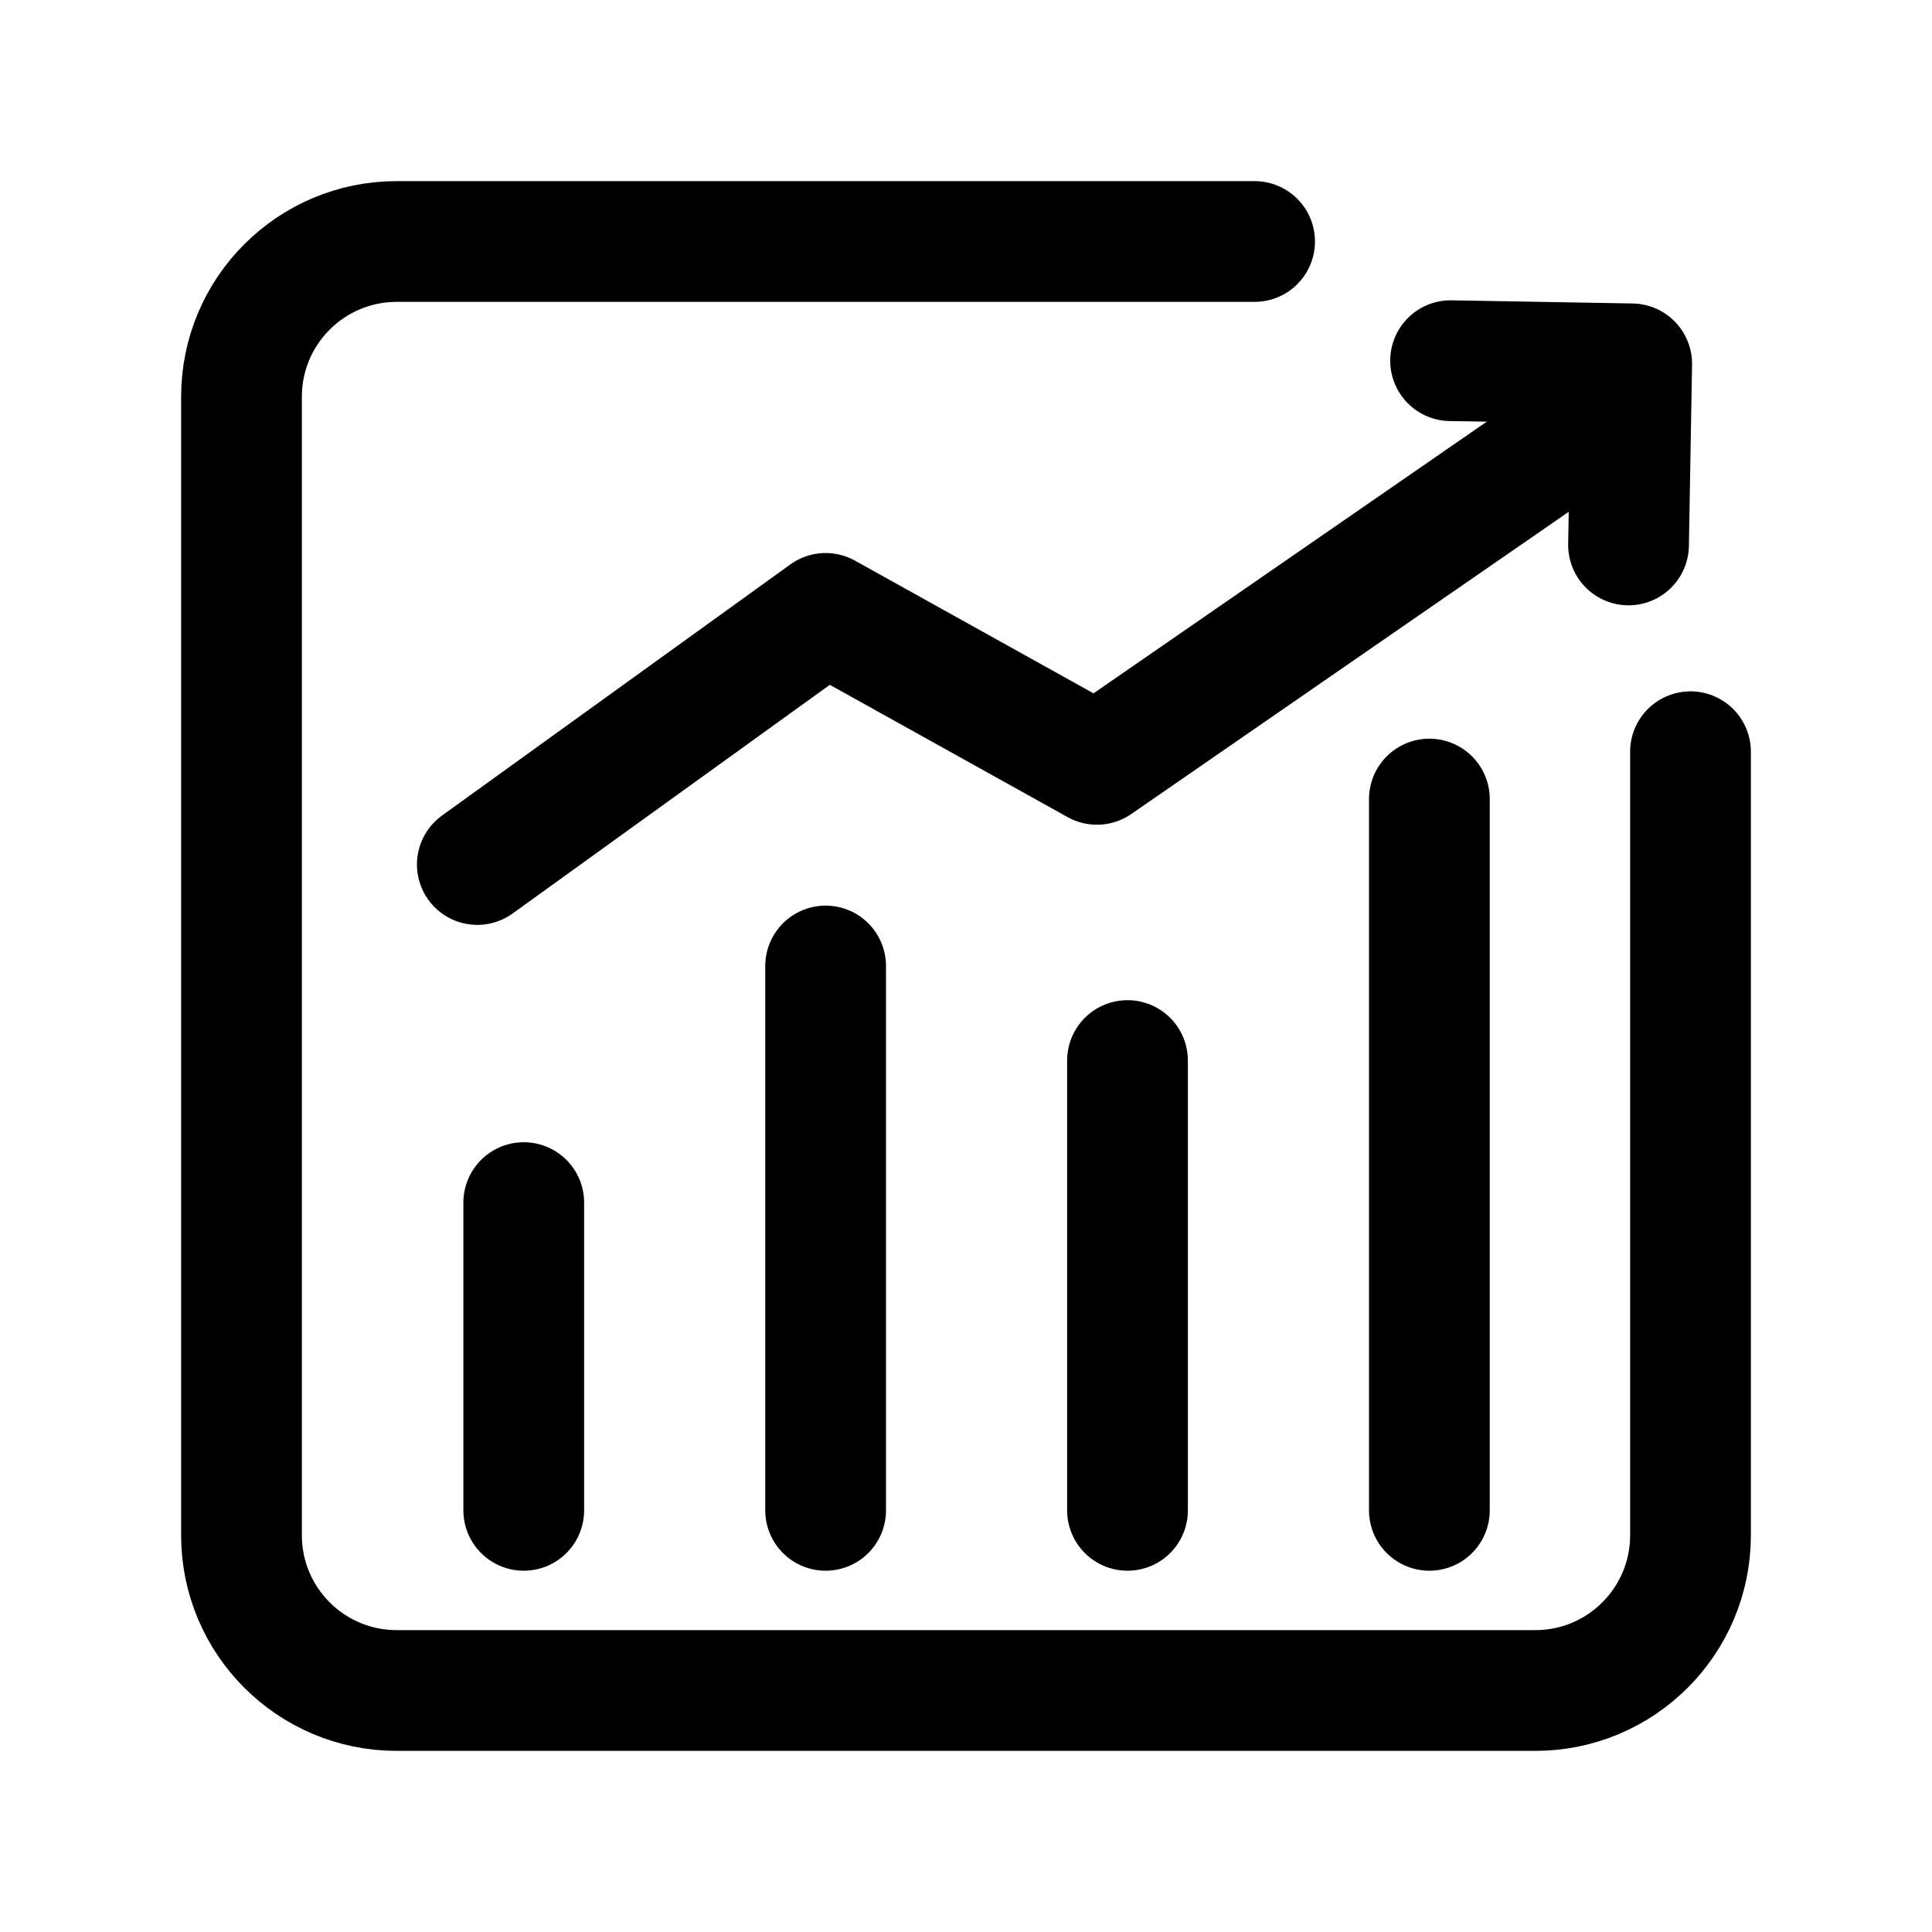
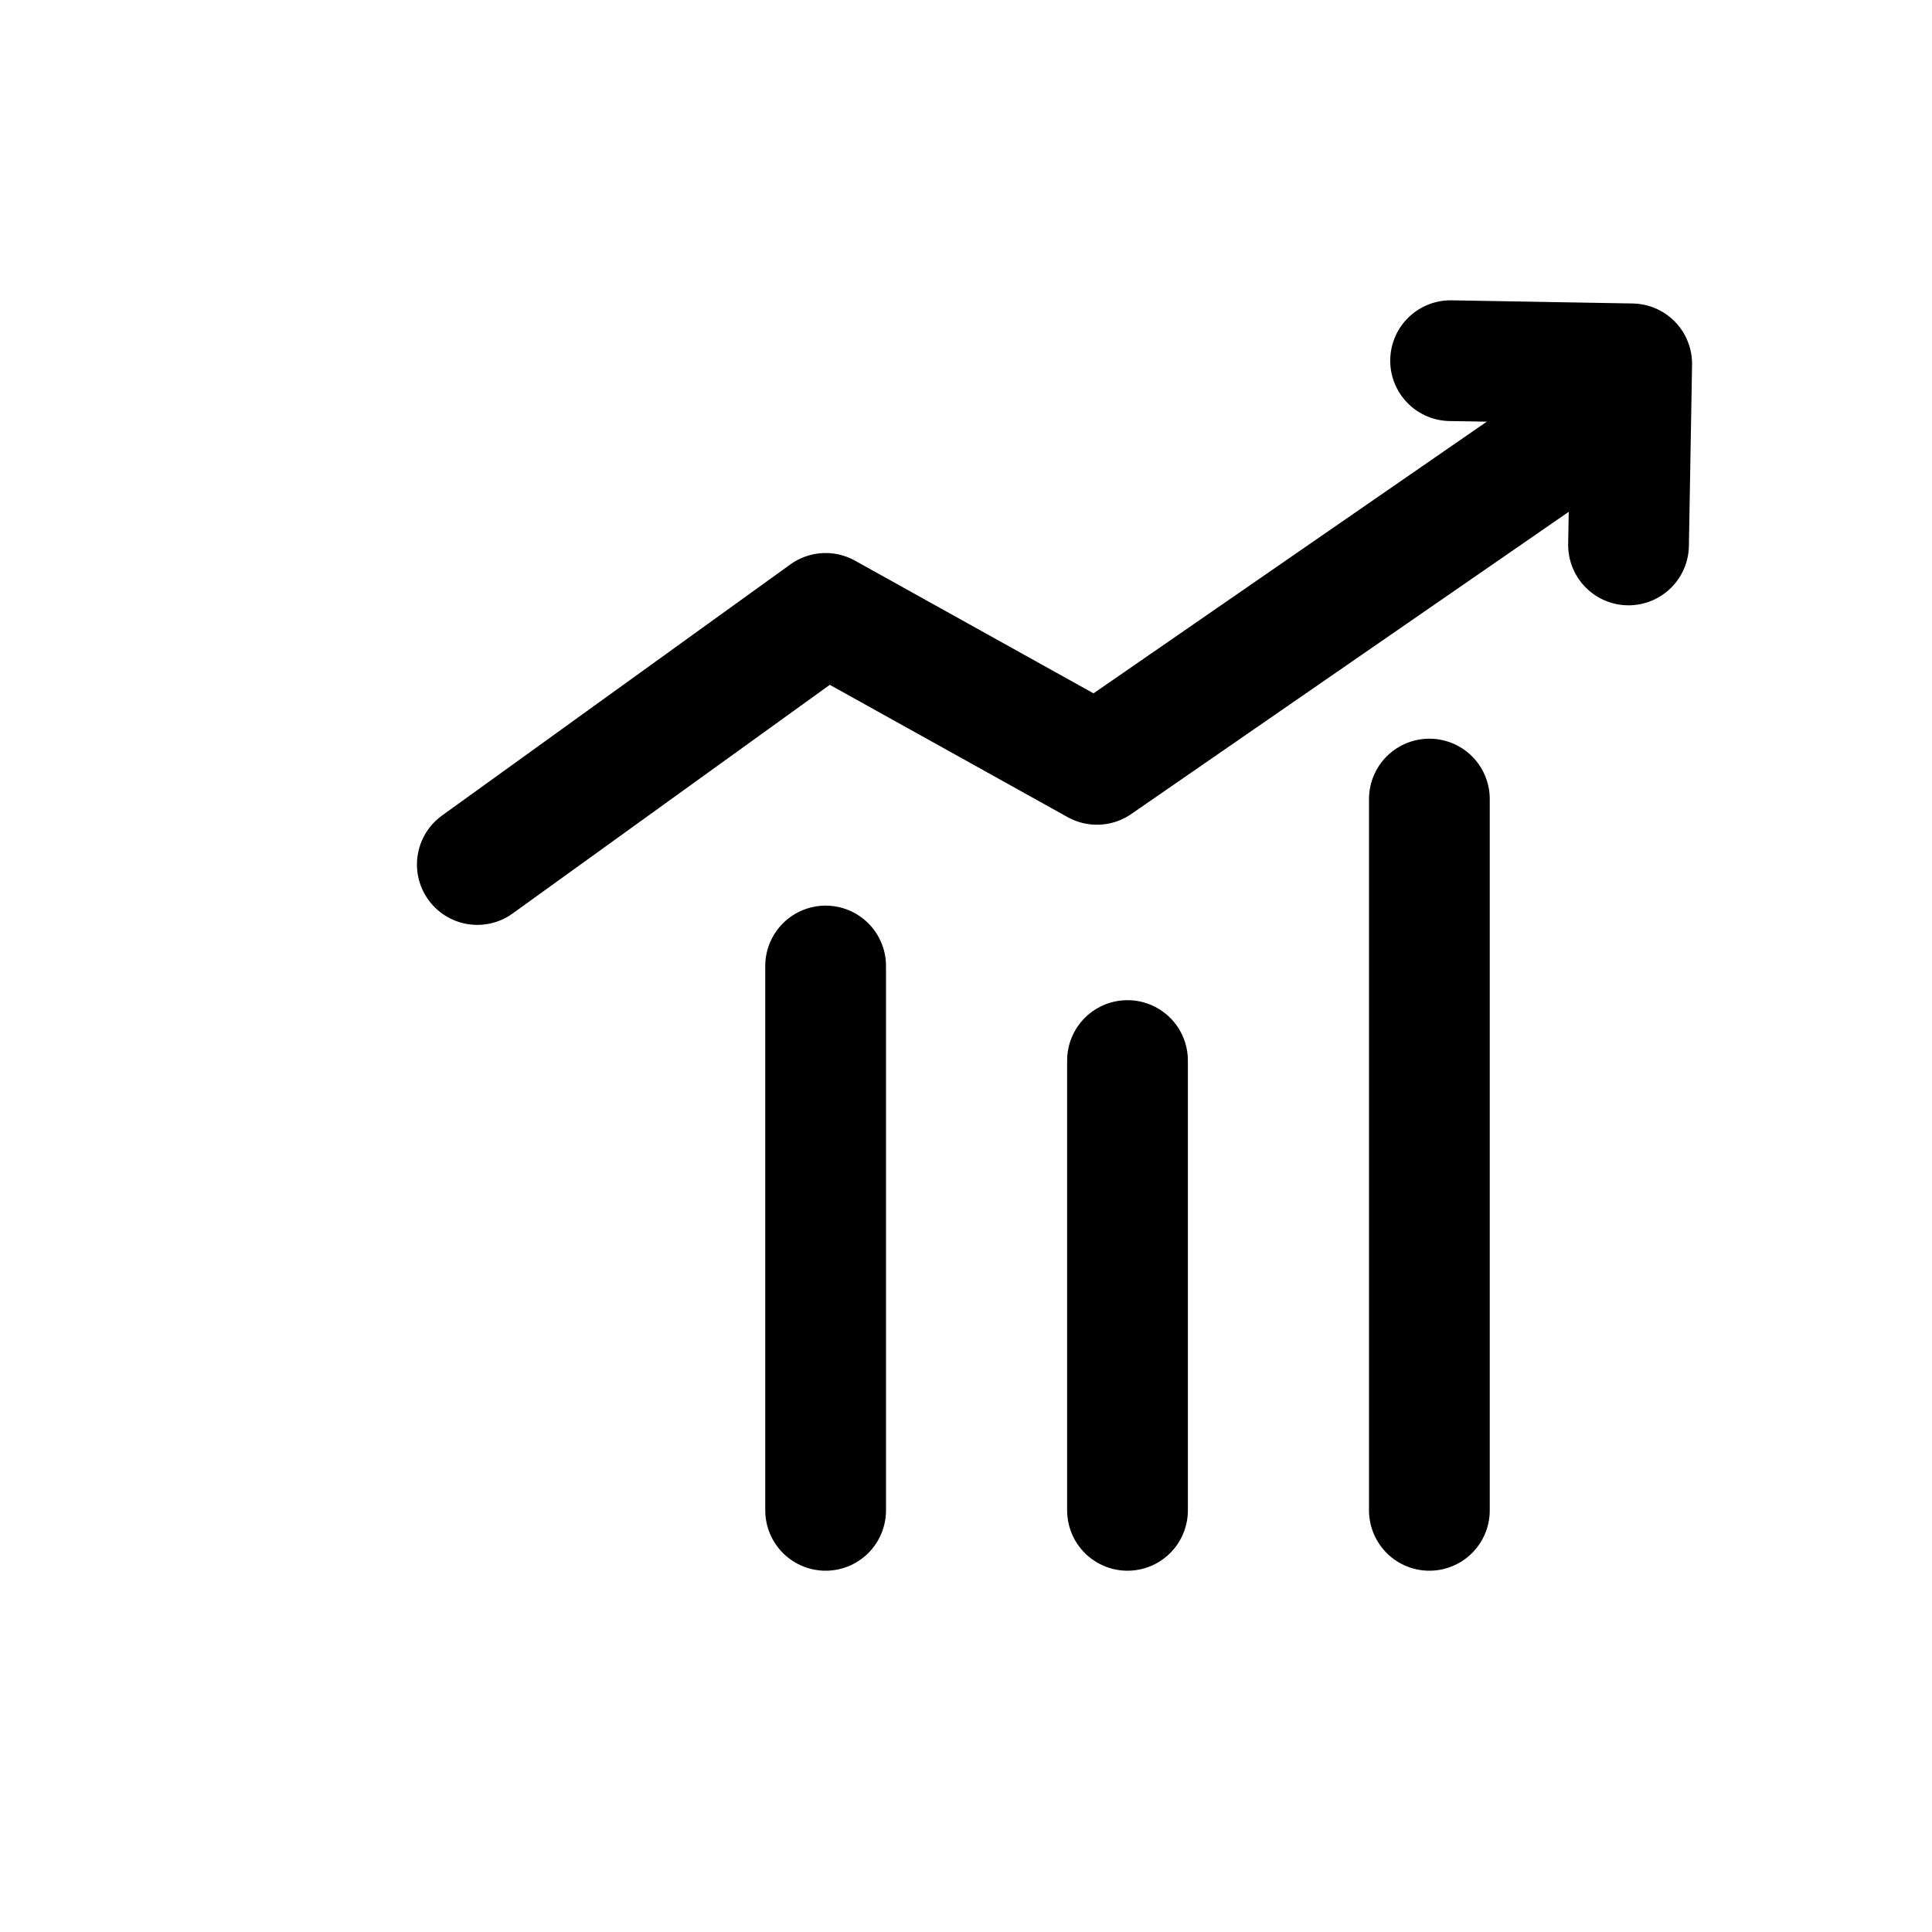
<svg xmlns="http://www.w3.org/2000/svg" width="32px" height="32px" viewBox="0 0 32 32" version="1.1">
  <title>icon / func / FuncIcon_4</title>
  <desc>Created with Sketch.</desc>
  <g id="icon-/-func-/-FuncIcon_4" stroke="none" stroke-width="1" fill="none" fill-rule="evenodd" stroke-linecap="round">
-     <path d="M28,12.451 L28,25.429 C28,26.849 26.849,28 25.429,28 L6.571,28 C5.151,28 4,26.849 4,25.429 L4,6.571 C4,5.151 5.151,4 6.571,4 L20.78,4" id="路径" stroke="#000000" stroke-width="2" />
    <polyline id="路径-5" stroke="#000000" stroke-width="2" stroke-linejoin="round" points="7.906 14.319 13.675 10.16 18.169 12.66 25.918 7.307" />
    <polyline id="矩形" stroke="#000000" stroke-width="2" stroke-linejoin="round" transform="translate(25.5, 7.5) rotate(1) translate(-25.5, -7.5) " points="24 6 27 6 27 9" />
-     <line x1="8.675" y1="19.919" x2="8.675" y2="25.016" id="路径-6" stroke="#000000" stroke-width="2" stroke-linejoin="round" />
    <line x1="13.675" y1="16" x2="13.675" y2="25.016" id="路径-6备份" stroke="#000000" stroke-width="2" stroke-linejoin="round" />
    <line x1="18.675" y1="17.566" x2="18.675" y2="25.016" id="路径-6备份-2" stroke="#000000" stroke-width="2" stroke-linejoin="round" />
    <line x1="23.675" y1="13.235" x2="23.675" y2="25.016" id="路径-6备份-3" stroke="#000000" stroke-width="2" stroke-linejoin="round" />
  </g>
</svg>